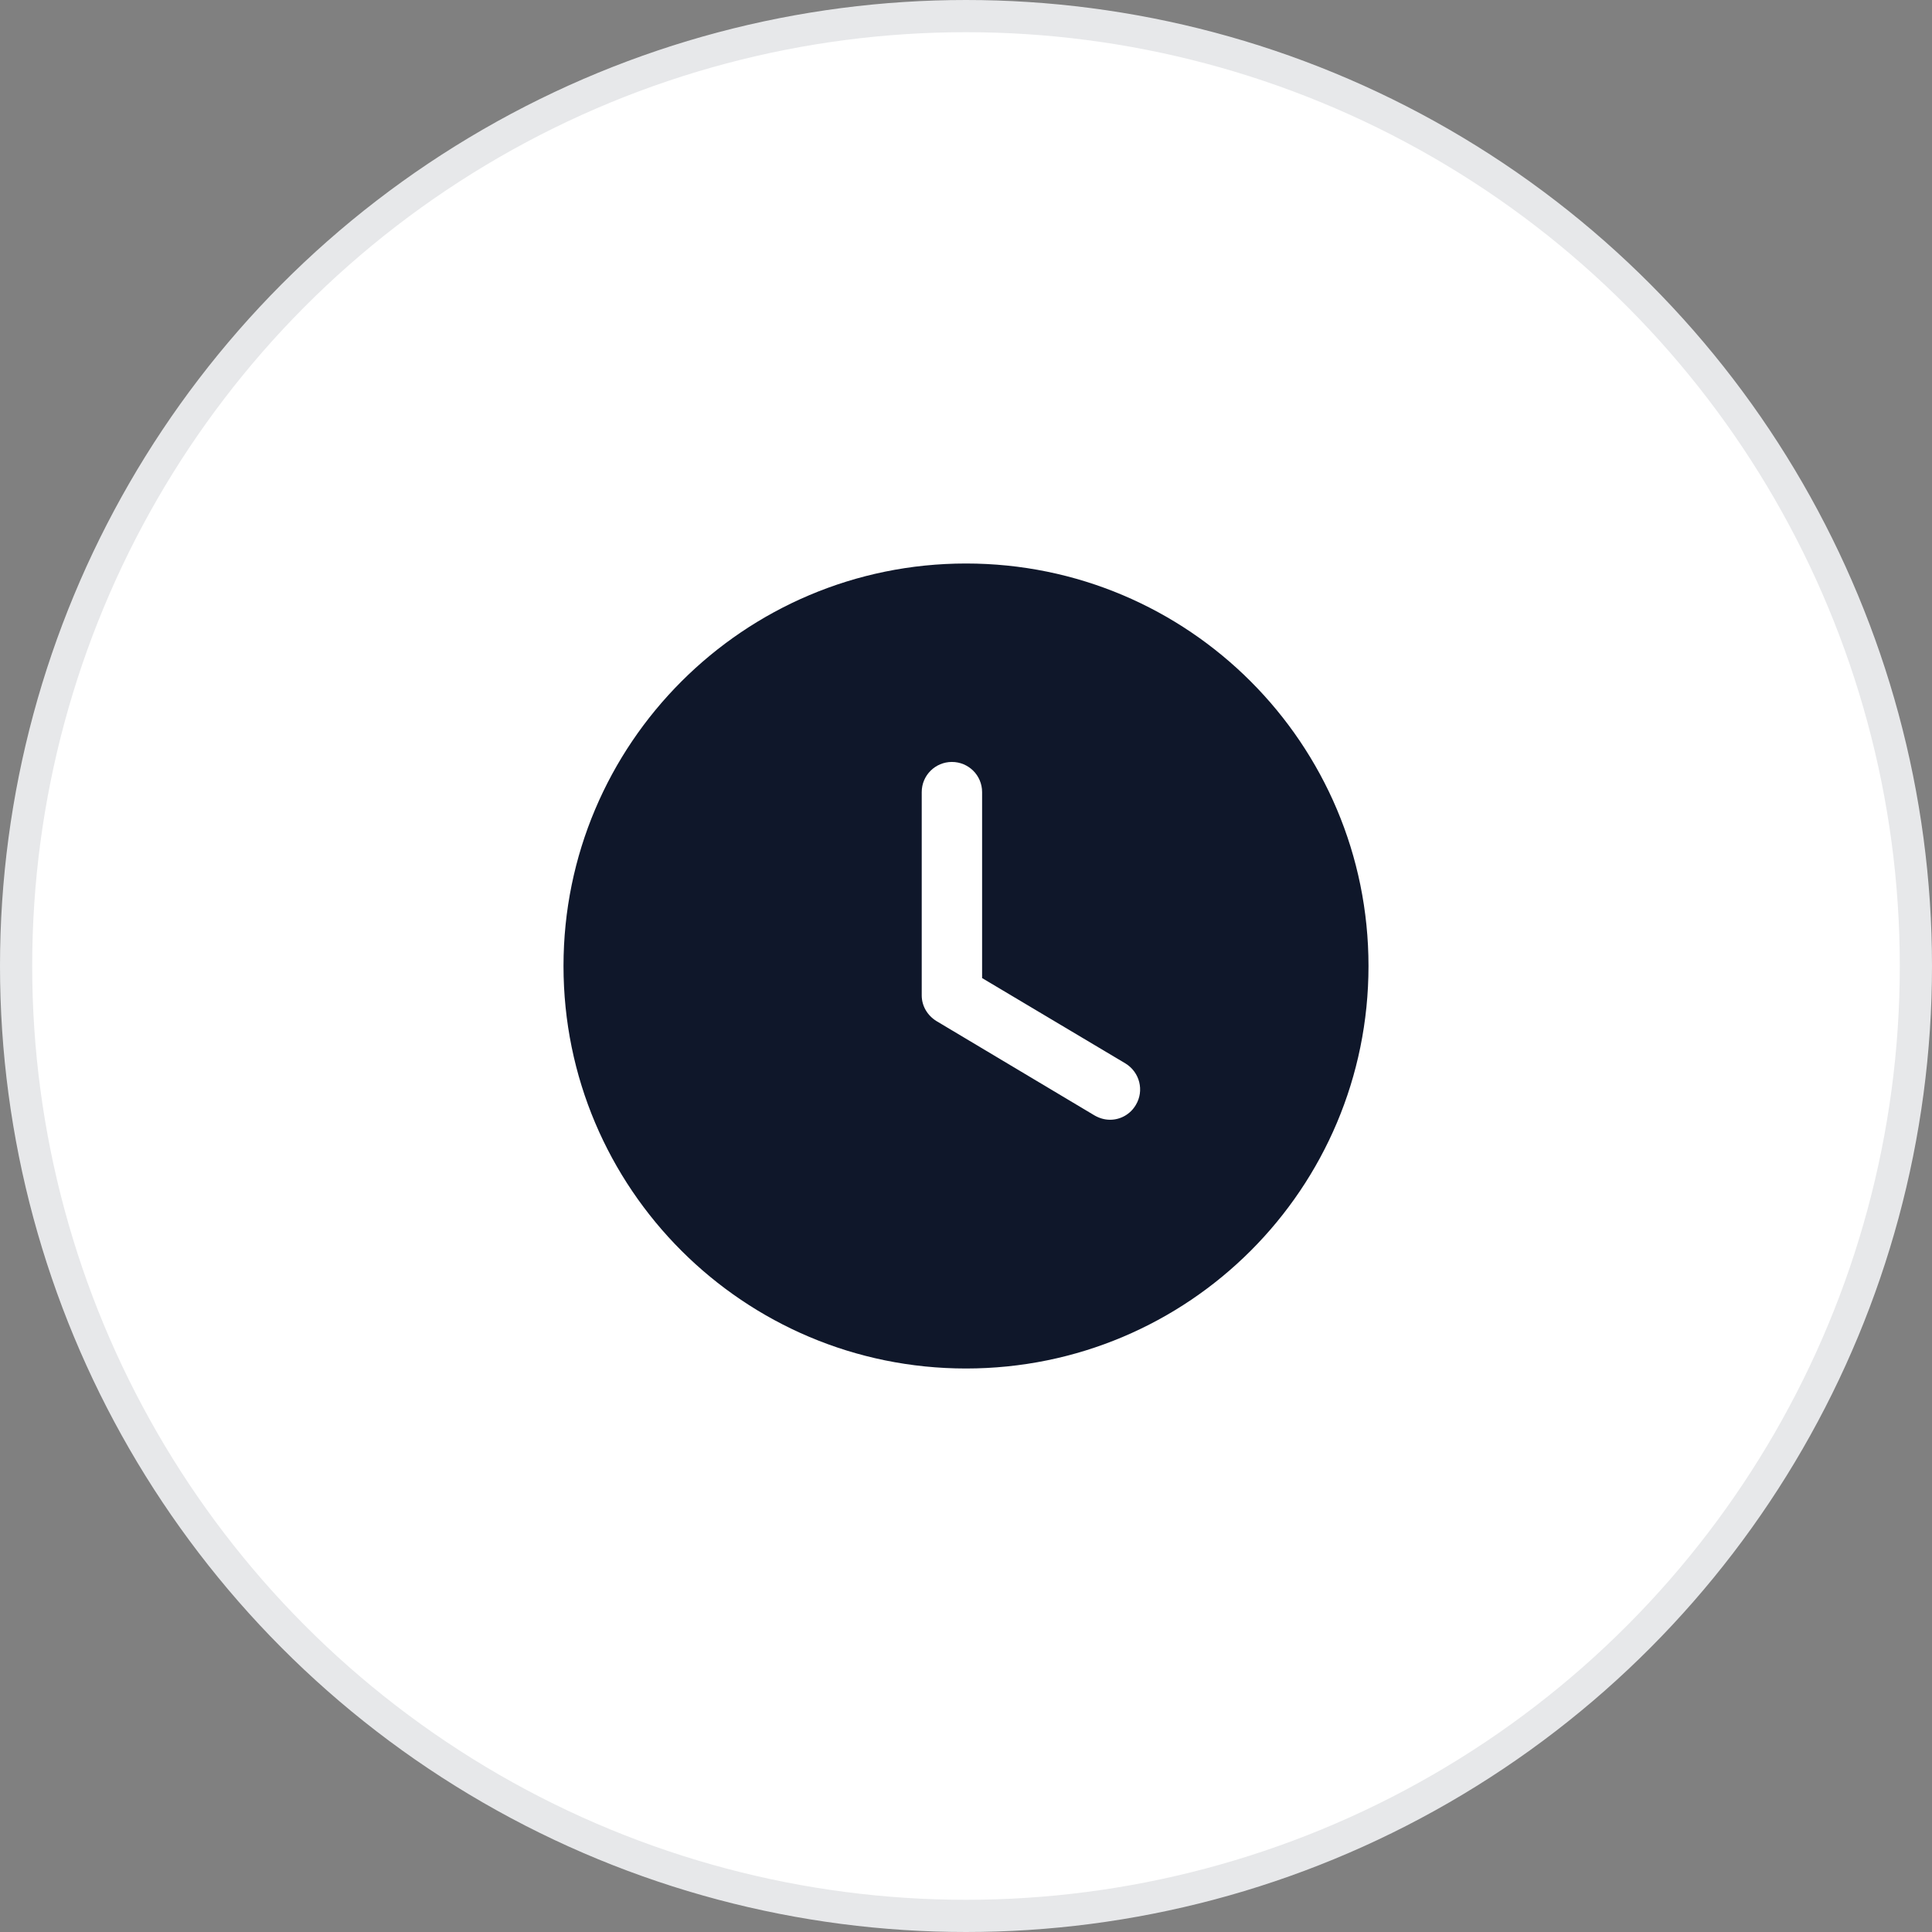
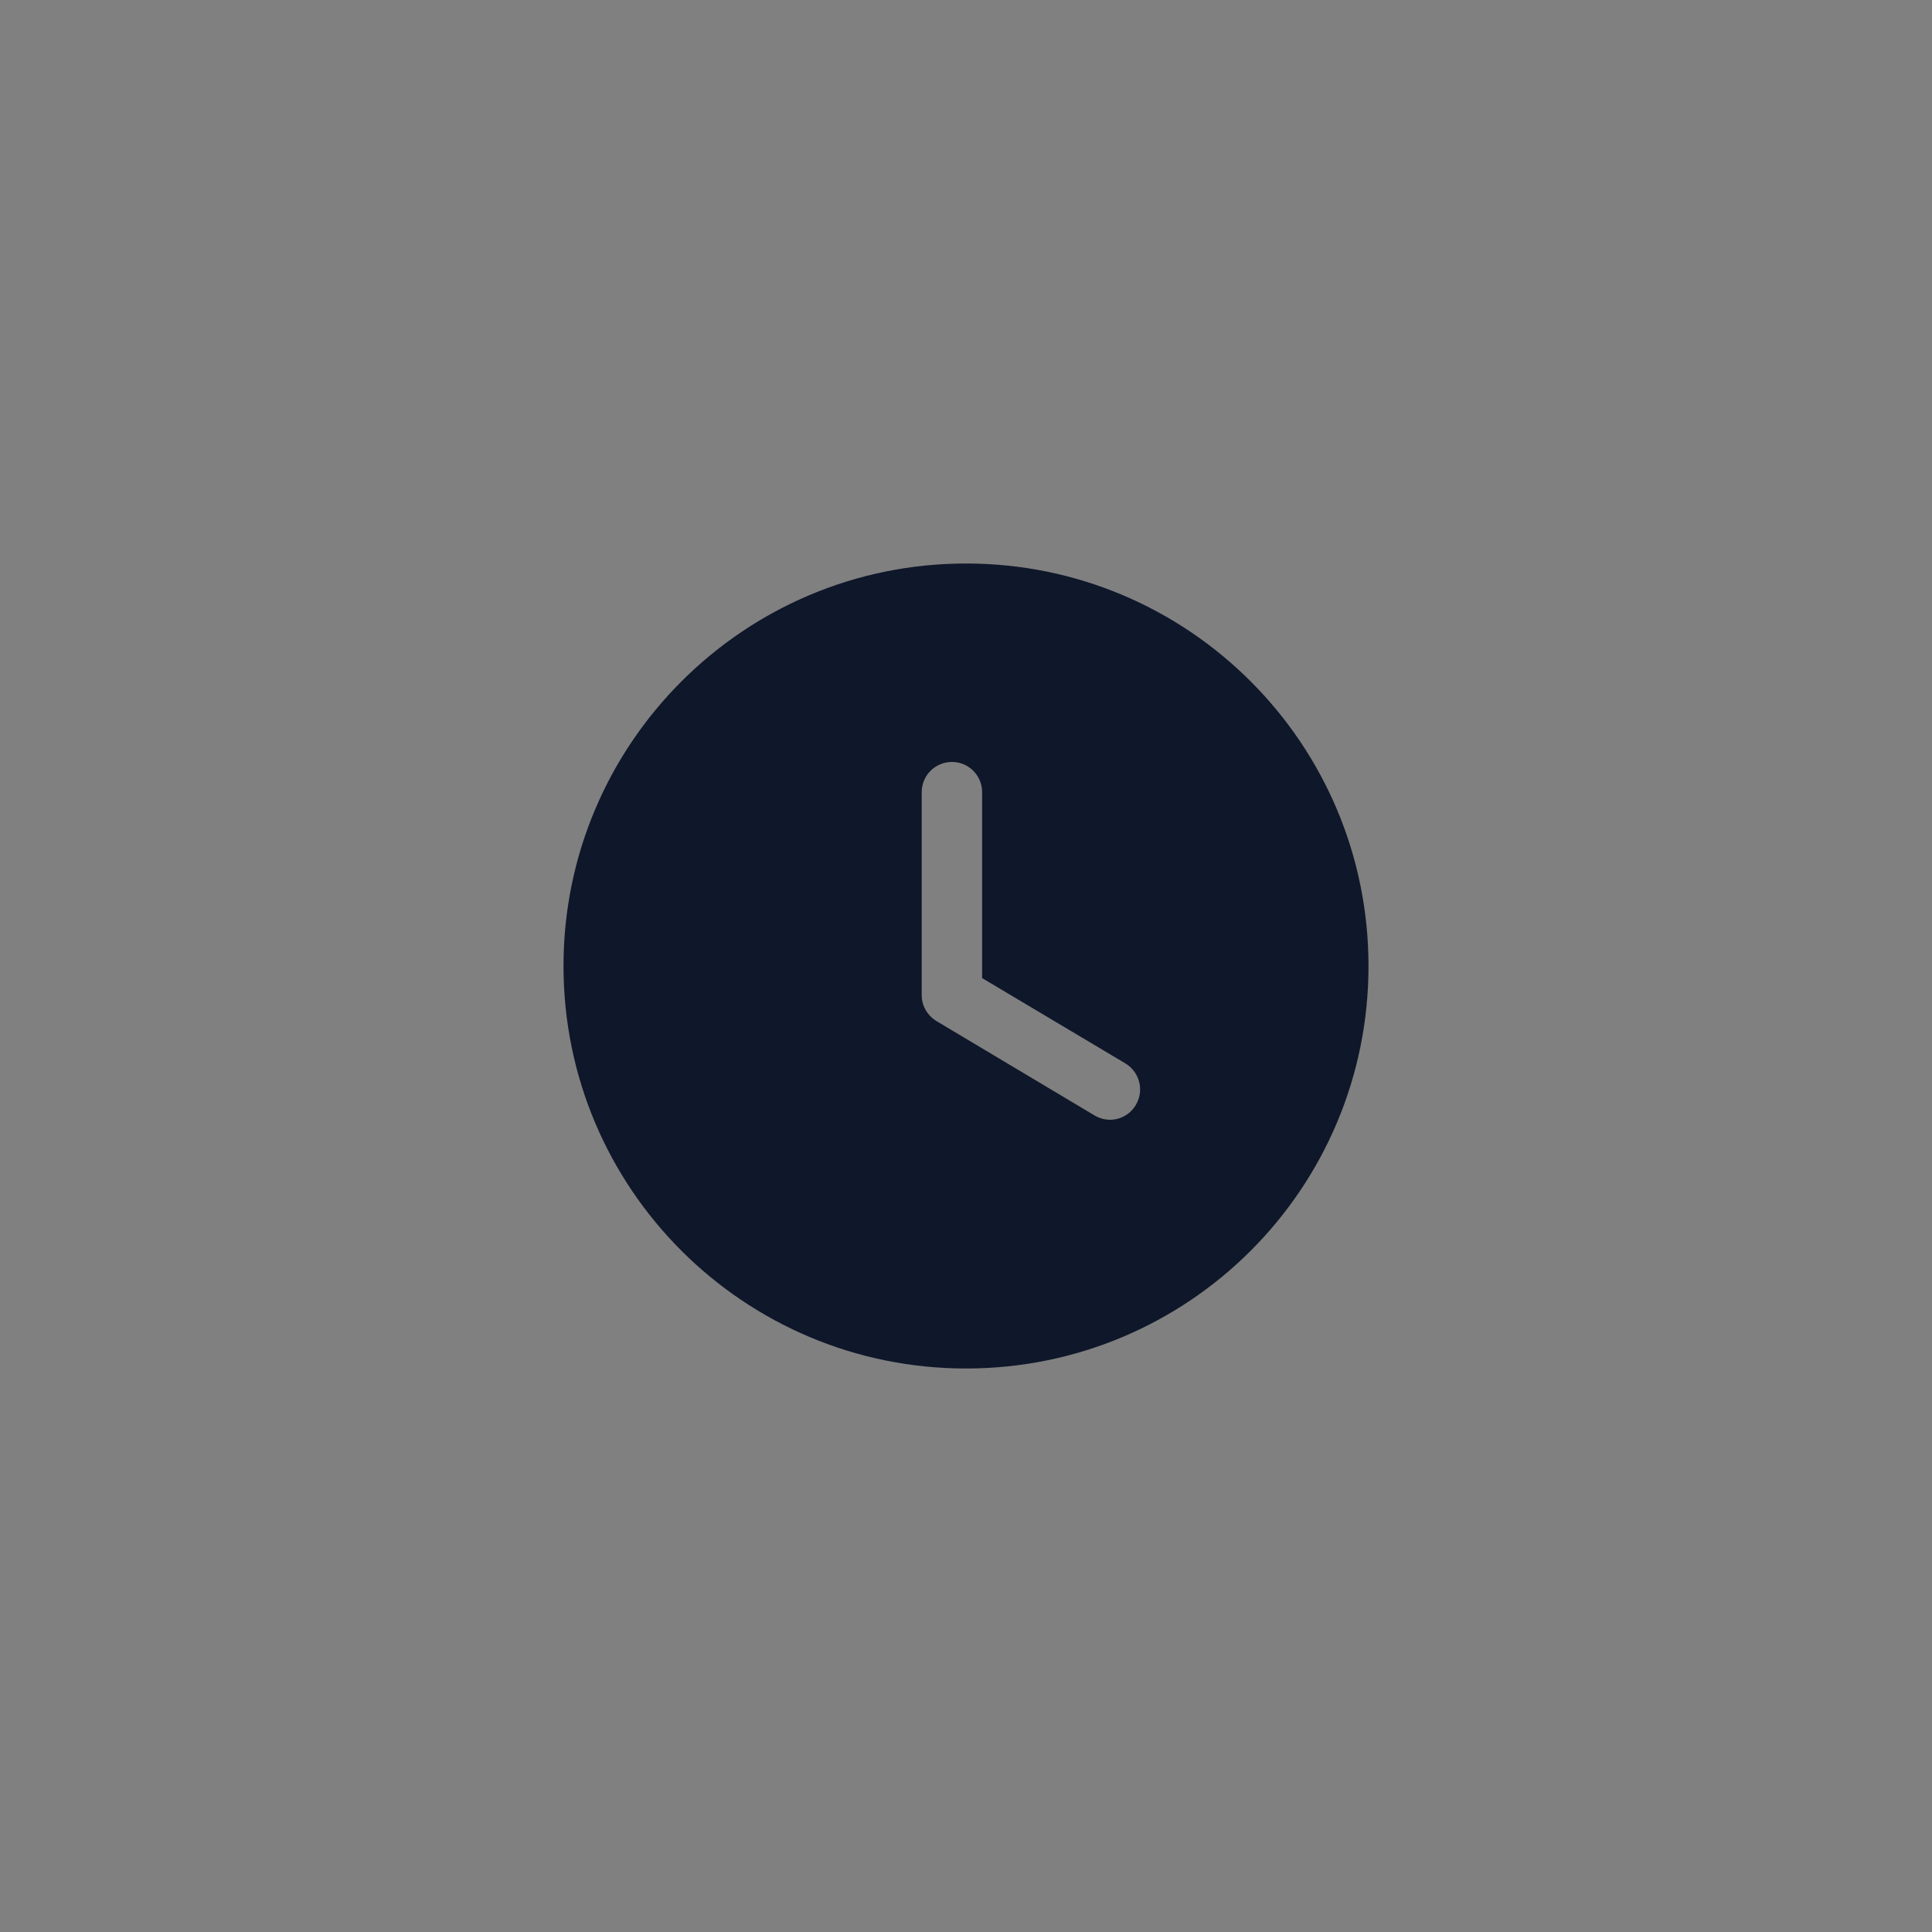
<svg xmlns="http://www.w3.org/2000/svg" width="60" height="60" viewBox="0 0 60 60" fill="none">
  <rect x="0" y="0" width="60" height="60" fill="#808080" stroke="none" />
-   <circle cx="30" cy="30" r="29.5" fill="white" stroke="#E7E8EA" />
  <path d="M30 17.5C36.913 17.5 42.5 23.1 42.5 30C42.5 36.913 36.913 42.5 30 42.5C23.1 42.5 17.5 36.913 17.5 30C17.5 23.1 23.1 17.5 30 17.5ZM29.562 23.663C29.05 23.663 28.625 24.075 28.625 24.6V30.913C28.625 31.238 28.8 31.538 29.087 31.713L33.987 34.638C34.138 34.725 34.3 34.775 34.475 34.775C34.788 34.775 35.1 34.613 35.275 34.313C35.538 33.875 35.4 33.3 34.95 33.025L30.5 30.375V24.6C30.5 24.075 30.075 23.663 29.562 23.663Z" fill="#0F172A" />
</svg>